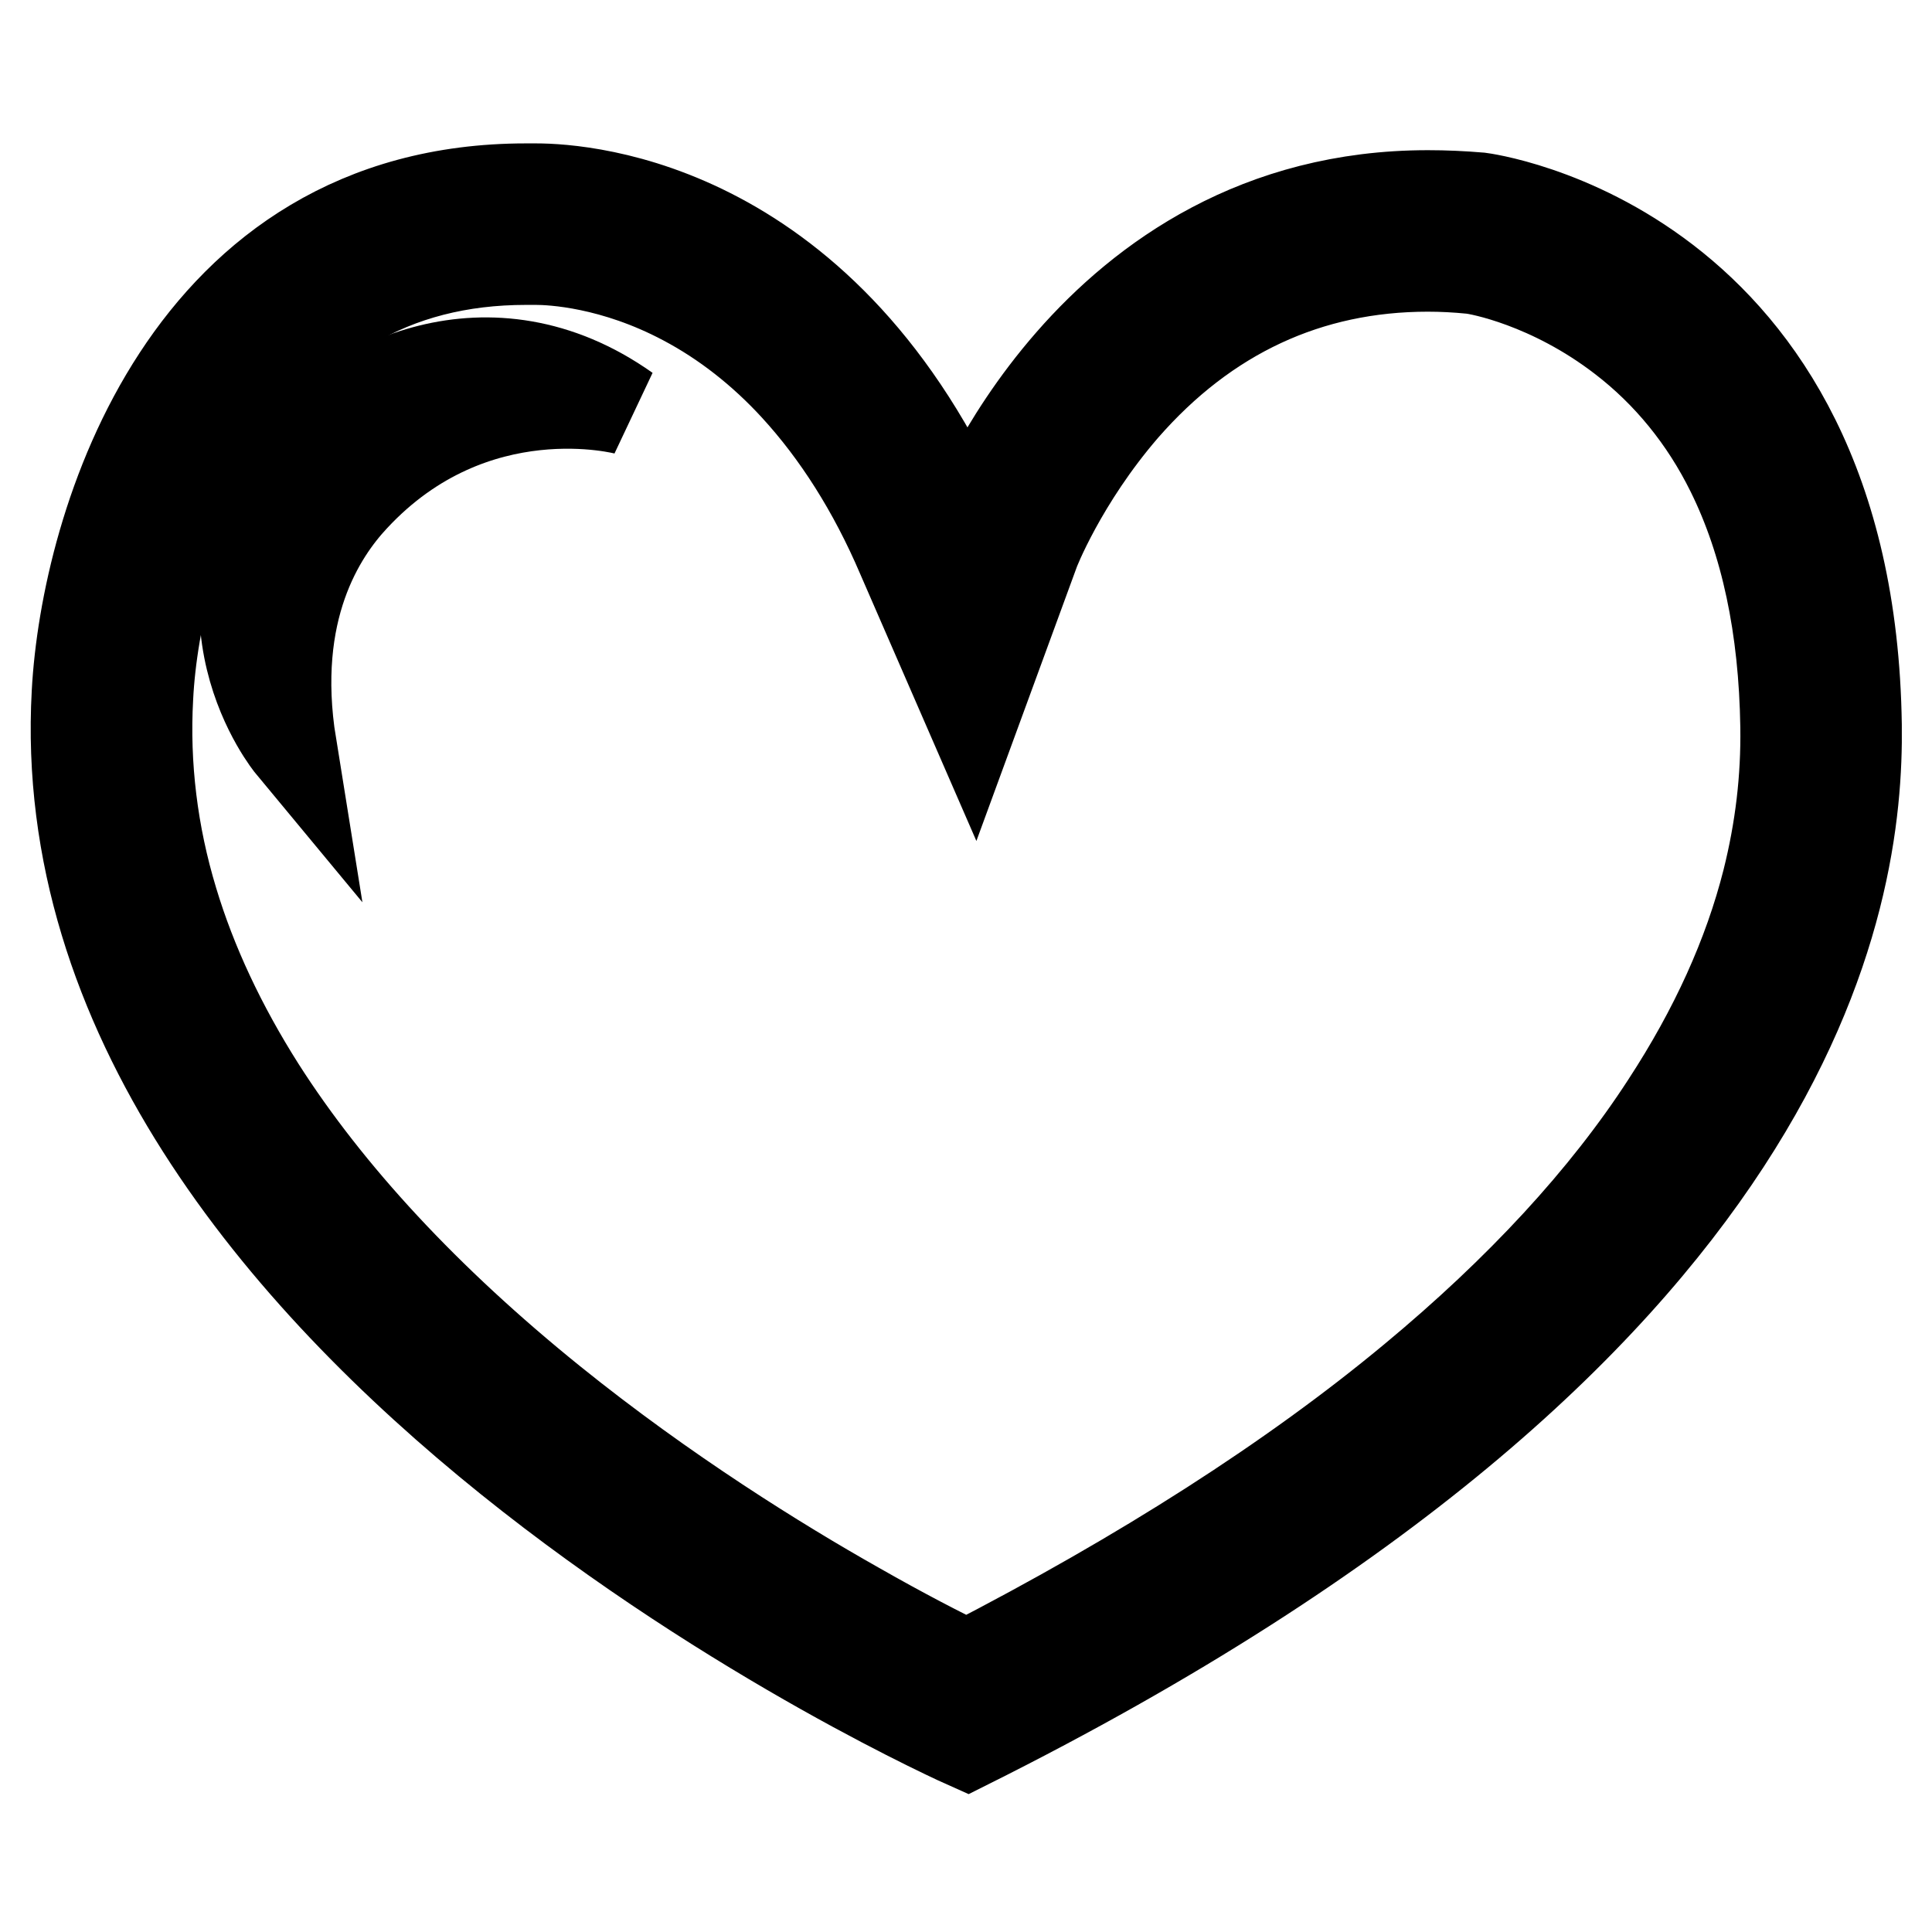
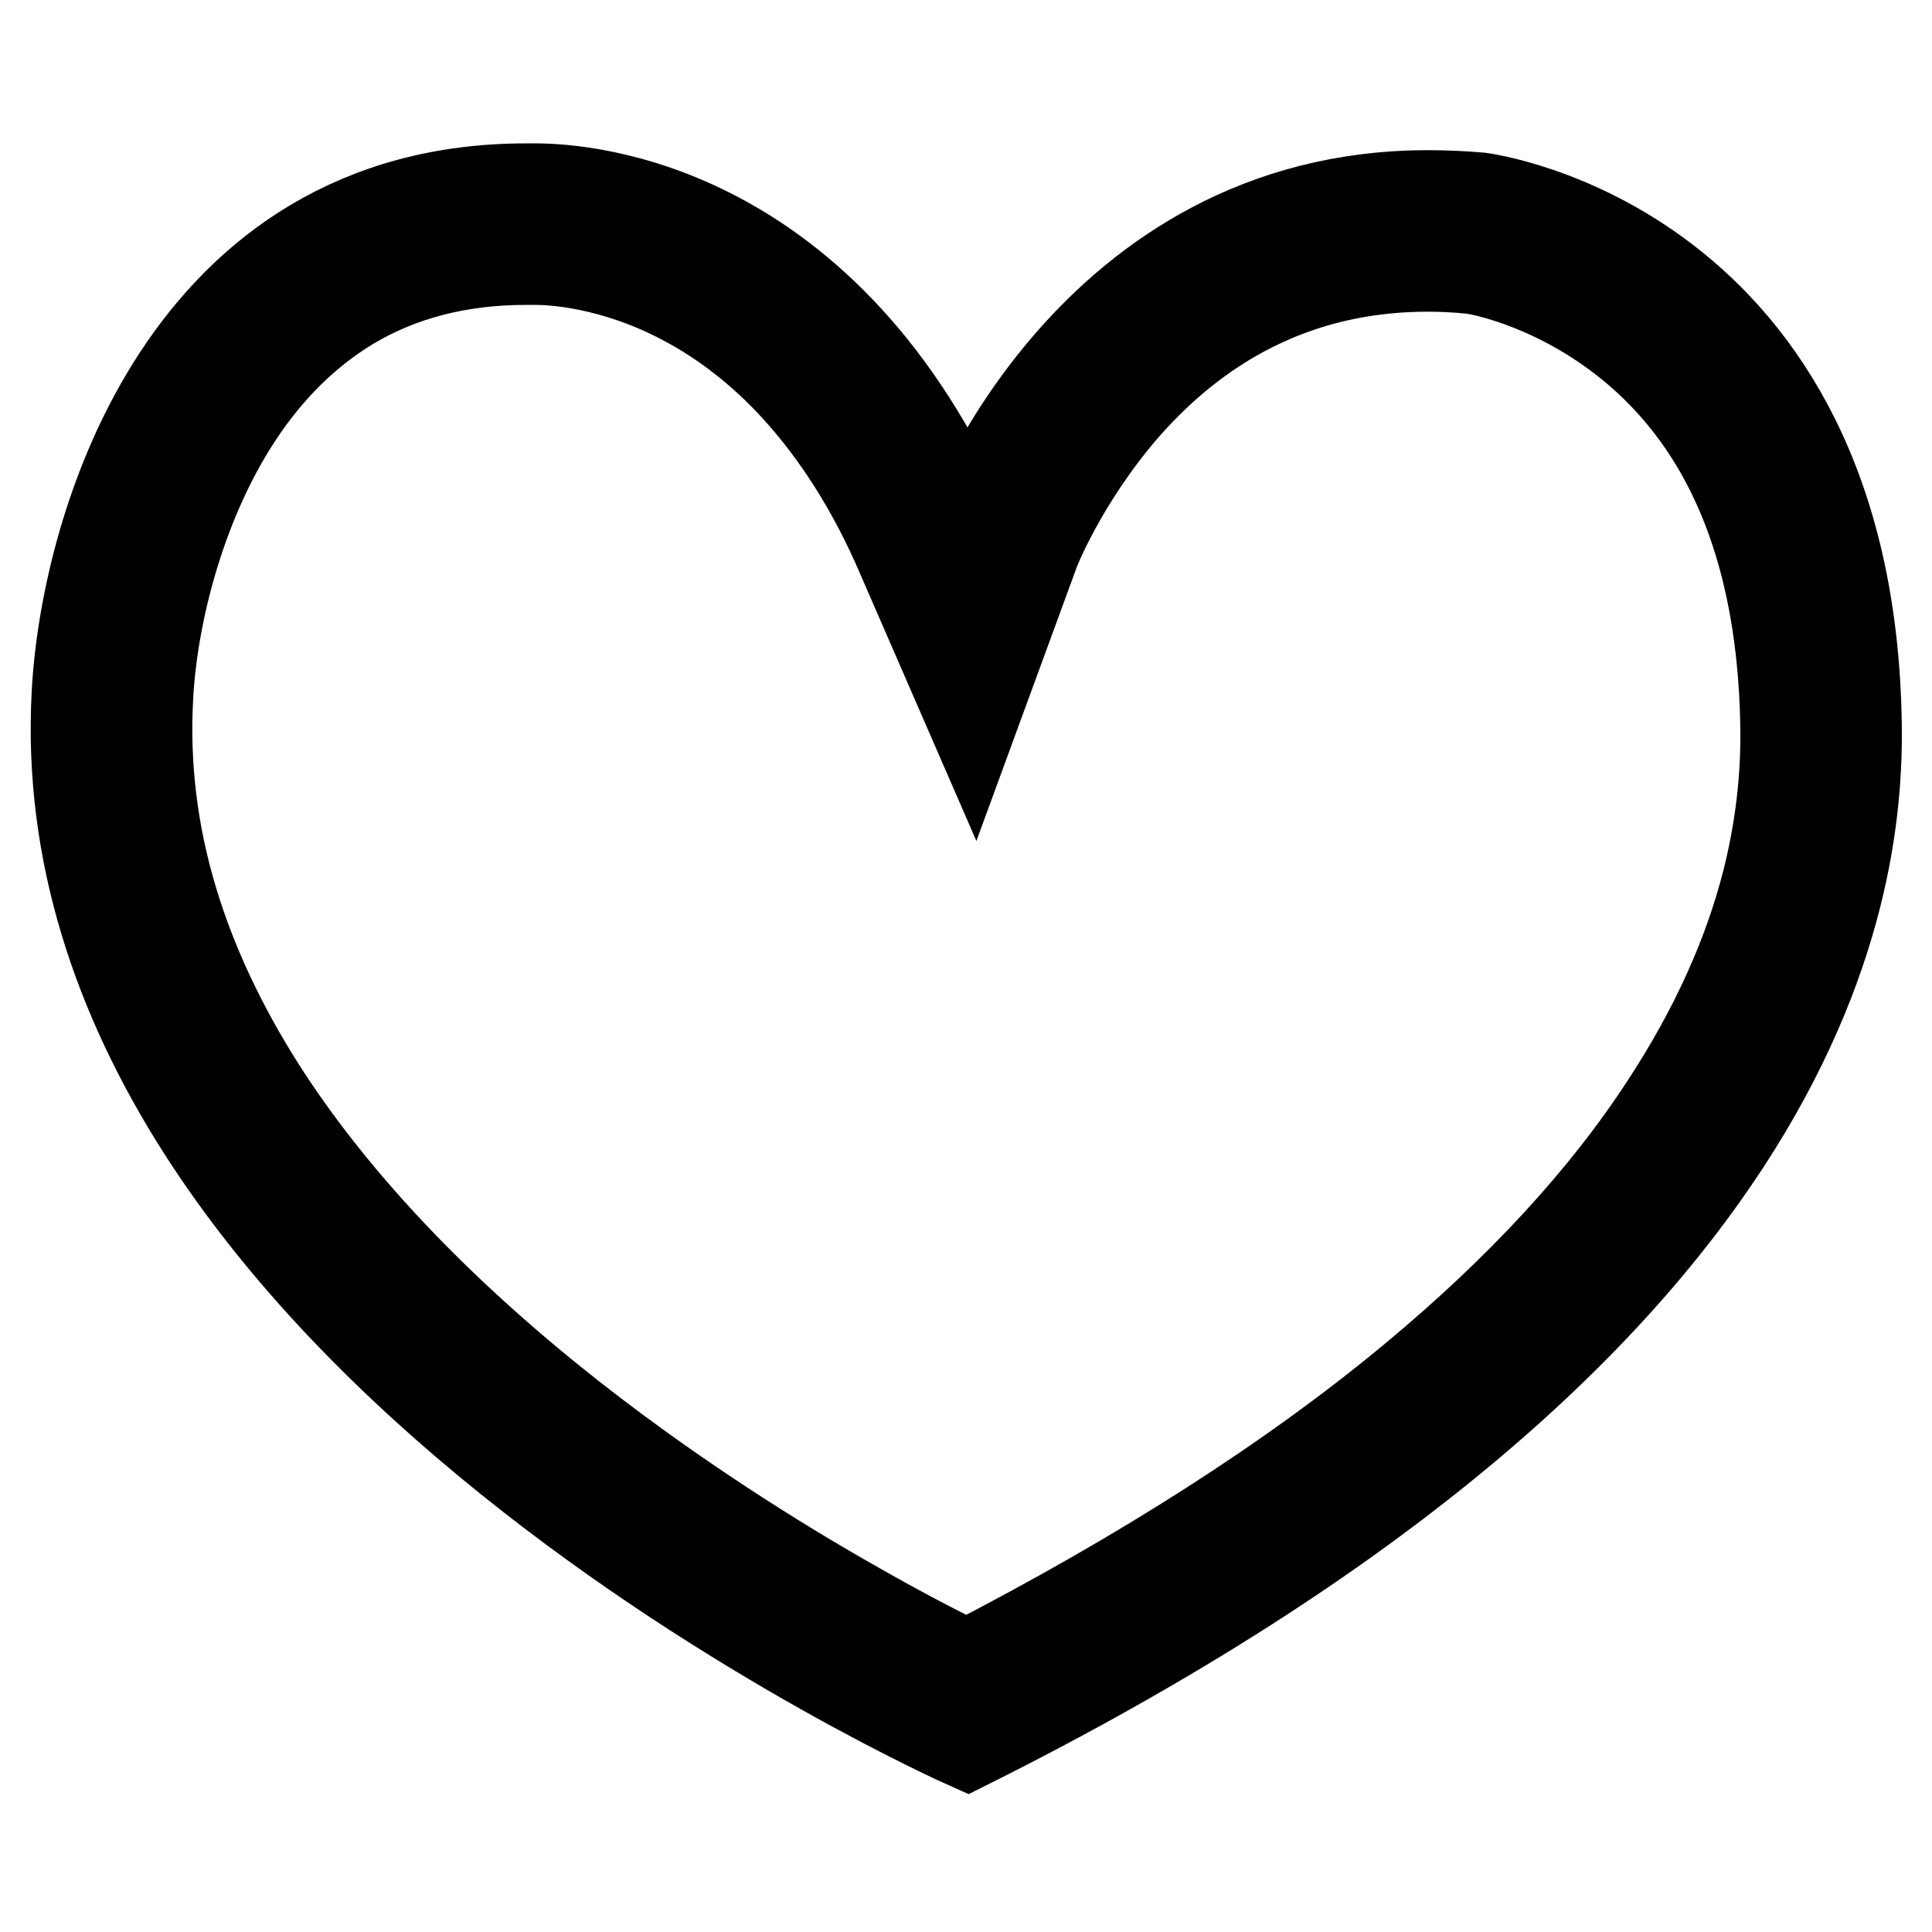
<svg xmlns="http://www.w3.org/2000/svg" version="1.1" x="0px" y="0px" viewBox="0 0 256 256" enable-background="new 0 0 256 256" xml:space="preserve">
  <g>
    <g>
      <path stroke-width="12" fill-opacity="0" stroke="#000000" d="M71,34.4c2.2,0,10.3,0.4,19.7,5.4c5.3,2.8,10.3,6.7,14.7,11.5c5.5,6,10.3,13.5,14.1,22.4l9.4,21.6l8.1-22.1c0-0.1,3.7-9.6,11.9-19.1c10.9-12.5,24.5-18.8,40.3-18.8c1.9,0,3.8,0.1,5.8,0.3c1,0.1,10.4,1.8,20,9.2c6,4.6,10.9,10.6,14.4,17.7c4.6,9.3,7,20.6,7.2,33.8c0.1,6.9-0.7,13.6-2.4,20.4c-2.5,9.9-7,19.8-13.4,29.6c-8.1,12.5-19.4,24.7-33.5,36.4c-16,13.3-35.9,26-59.2,38c-3.3-1.6-8.4-4.2-14.7-7.8c-10.1-5.7-25.3-15.1-40.3-27.2c-16.6-13.4-29.6-27.4-38.6-41.5c-5.2-8.2-9.1-16.5-11.6-24.8c-2.7-8.9-3.8-18-3.3-27c0.5-10.1,3.9-25.1,11.8-37.2c4.2-6.4,9.2-11.3,15-14.8c6.7-4,14.5-6,23.3-6h0l0.3,0l0.4,0C70.5,34.4,70.7,34.4,71,34.4L71,34.4 M71,25c-0.8,0-1.3,0-1.3,0c0,0,0,0,0,0c-45,0-58.3,44.5-59.5,66.8c-4.7,84.9,118,139.3,118,139.3c110.5-55.2,118.1-112.4,117.8-135c-0.9-63.8-49.9-69.9-49.9-69.9c-2.4-0.2-4.6-0.3-6.9-0.3c-44.9,0-61,44.1-61,44.1C109.6,27.3,77.7,25,71,25L71,25z" />
-       <path stroke-width="12" fill-opacity="0" stroke="#000000" d="M83,54.3c0,0-20.2-5.5-36.1,11.6c-4.4,4.7-11.2,14.9-8.3,32.9c0,0-14.6-17.6,1-38.8C46.2,51.1,64.8,41.4,83,54.3z" />
    </g>
  </g>
</svg>